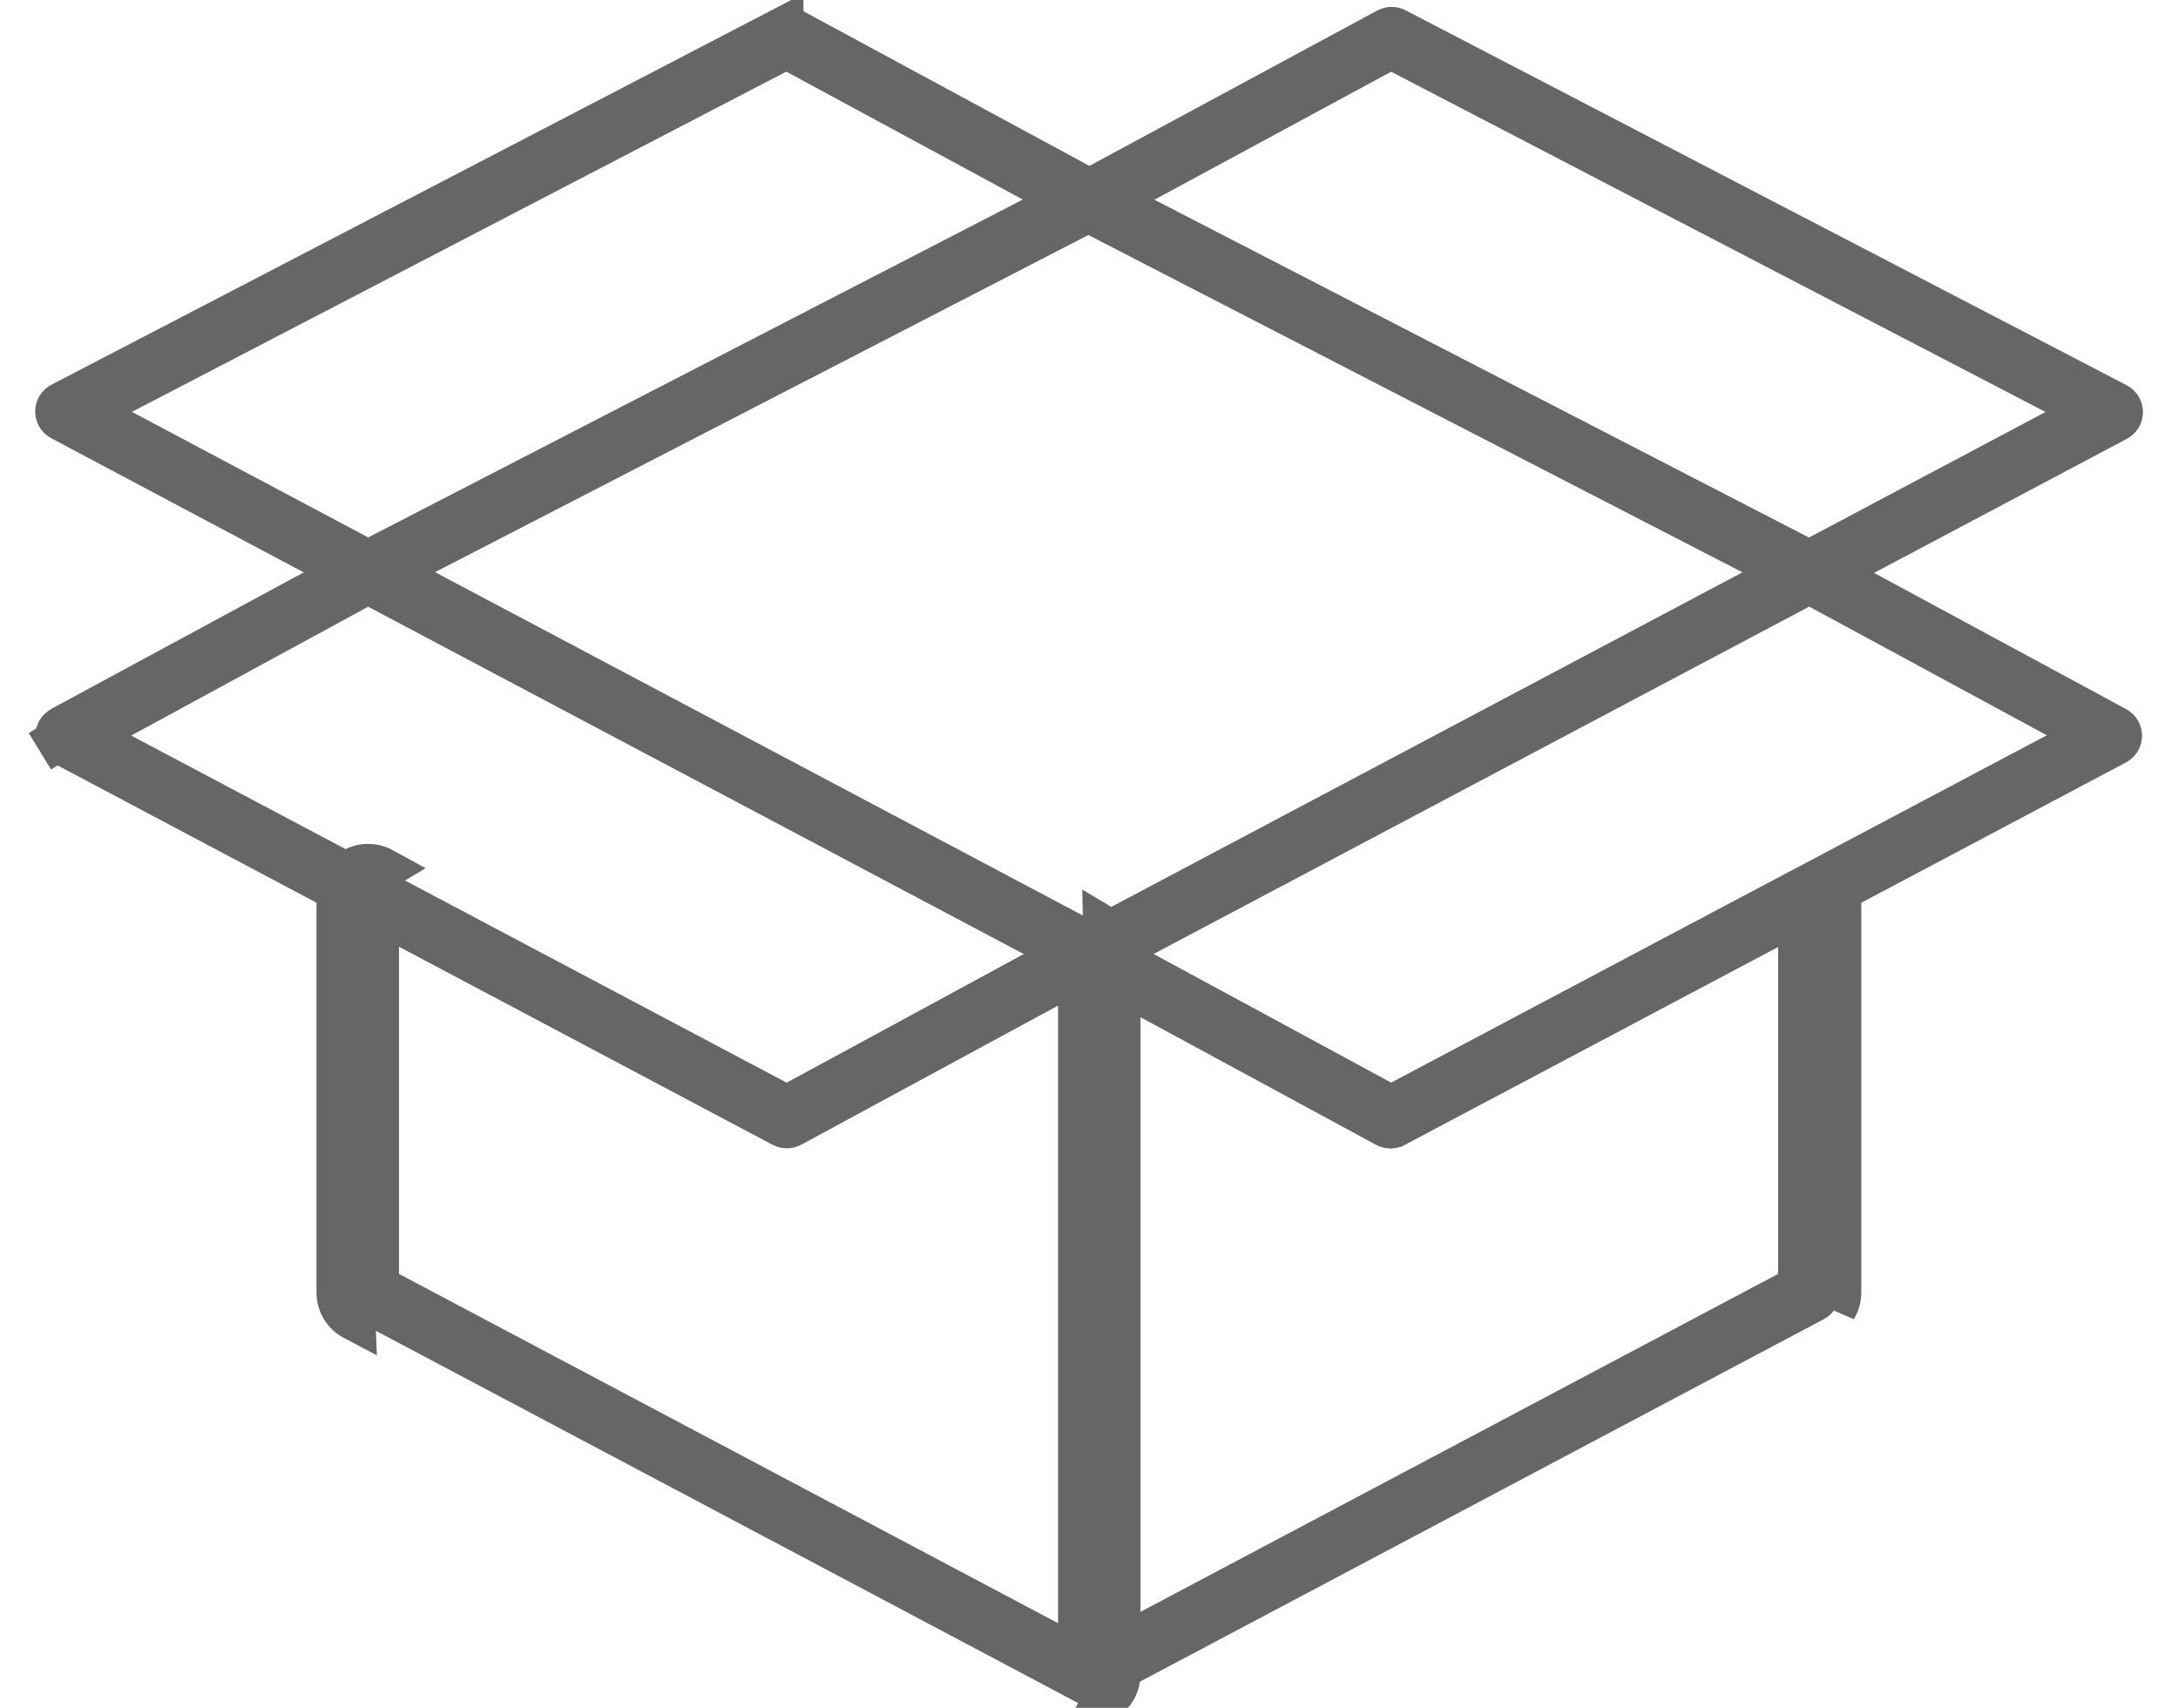
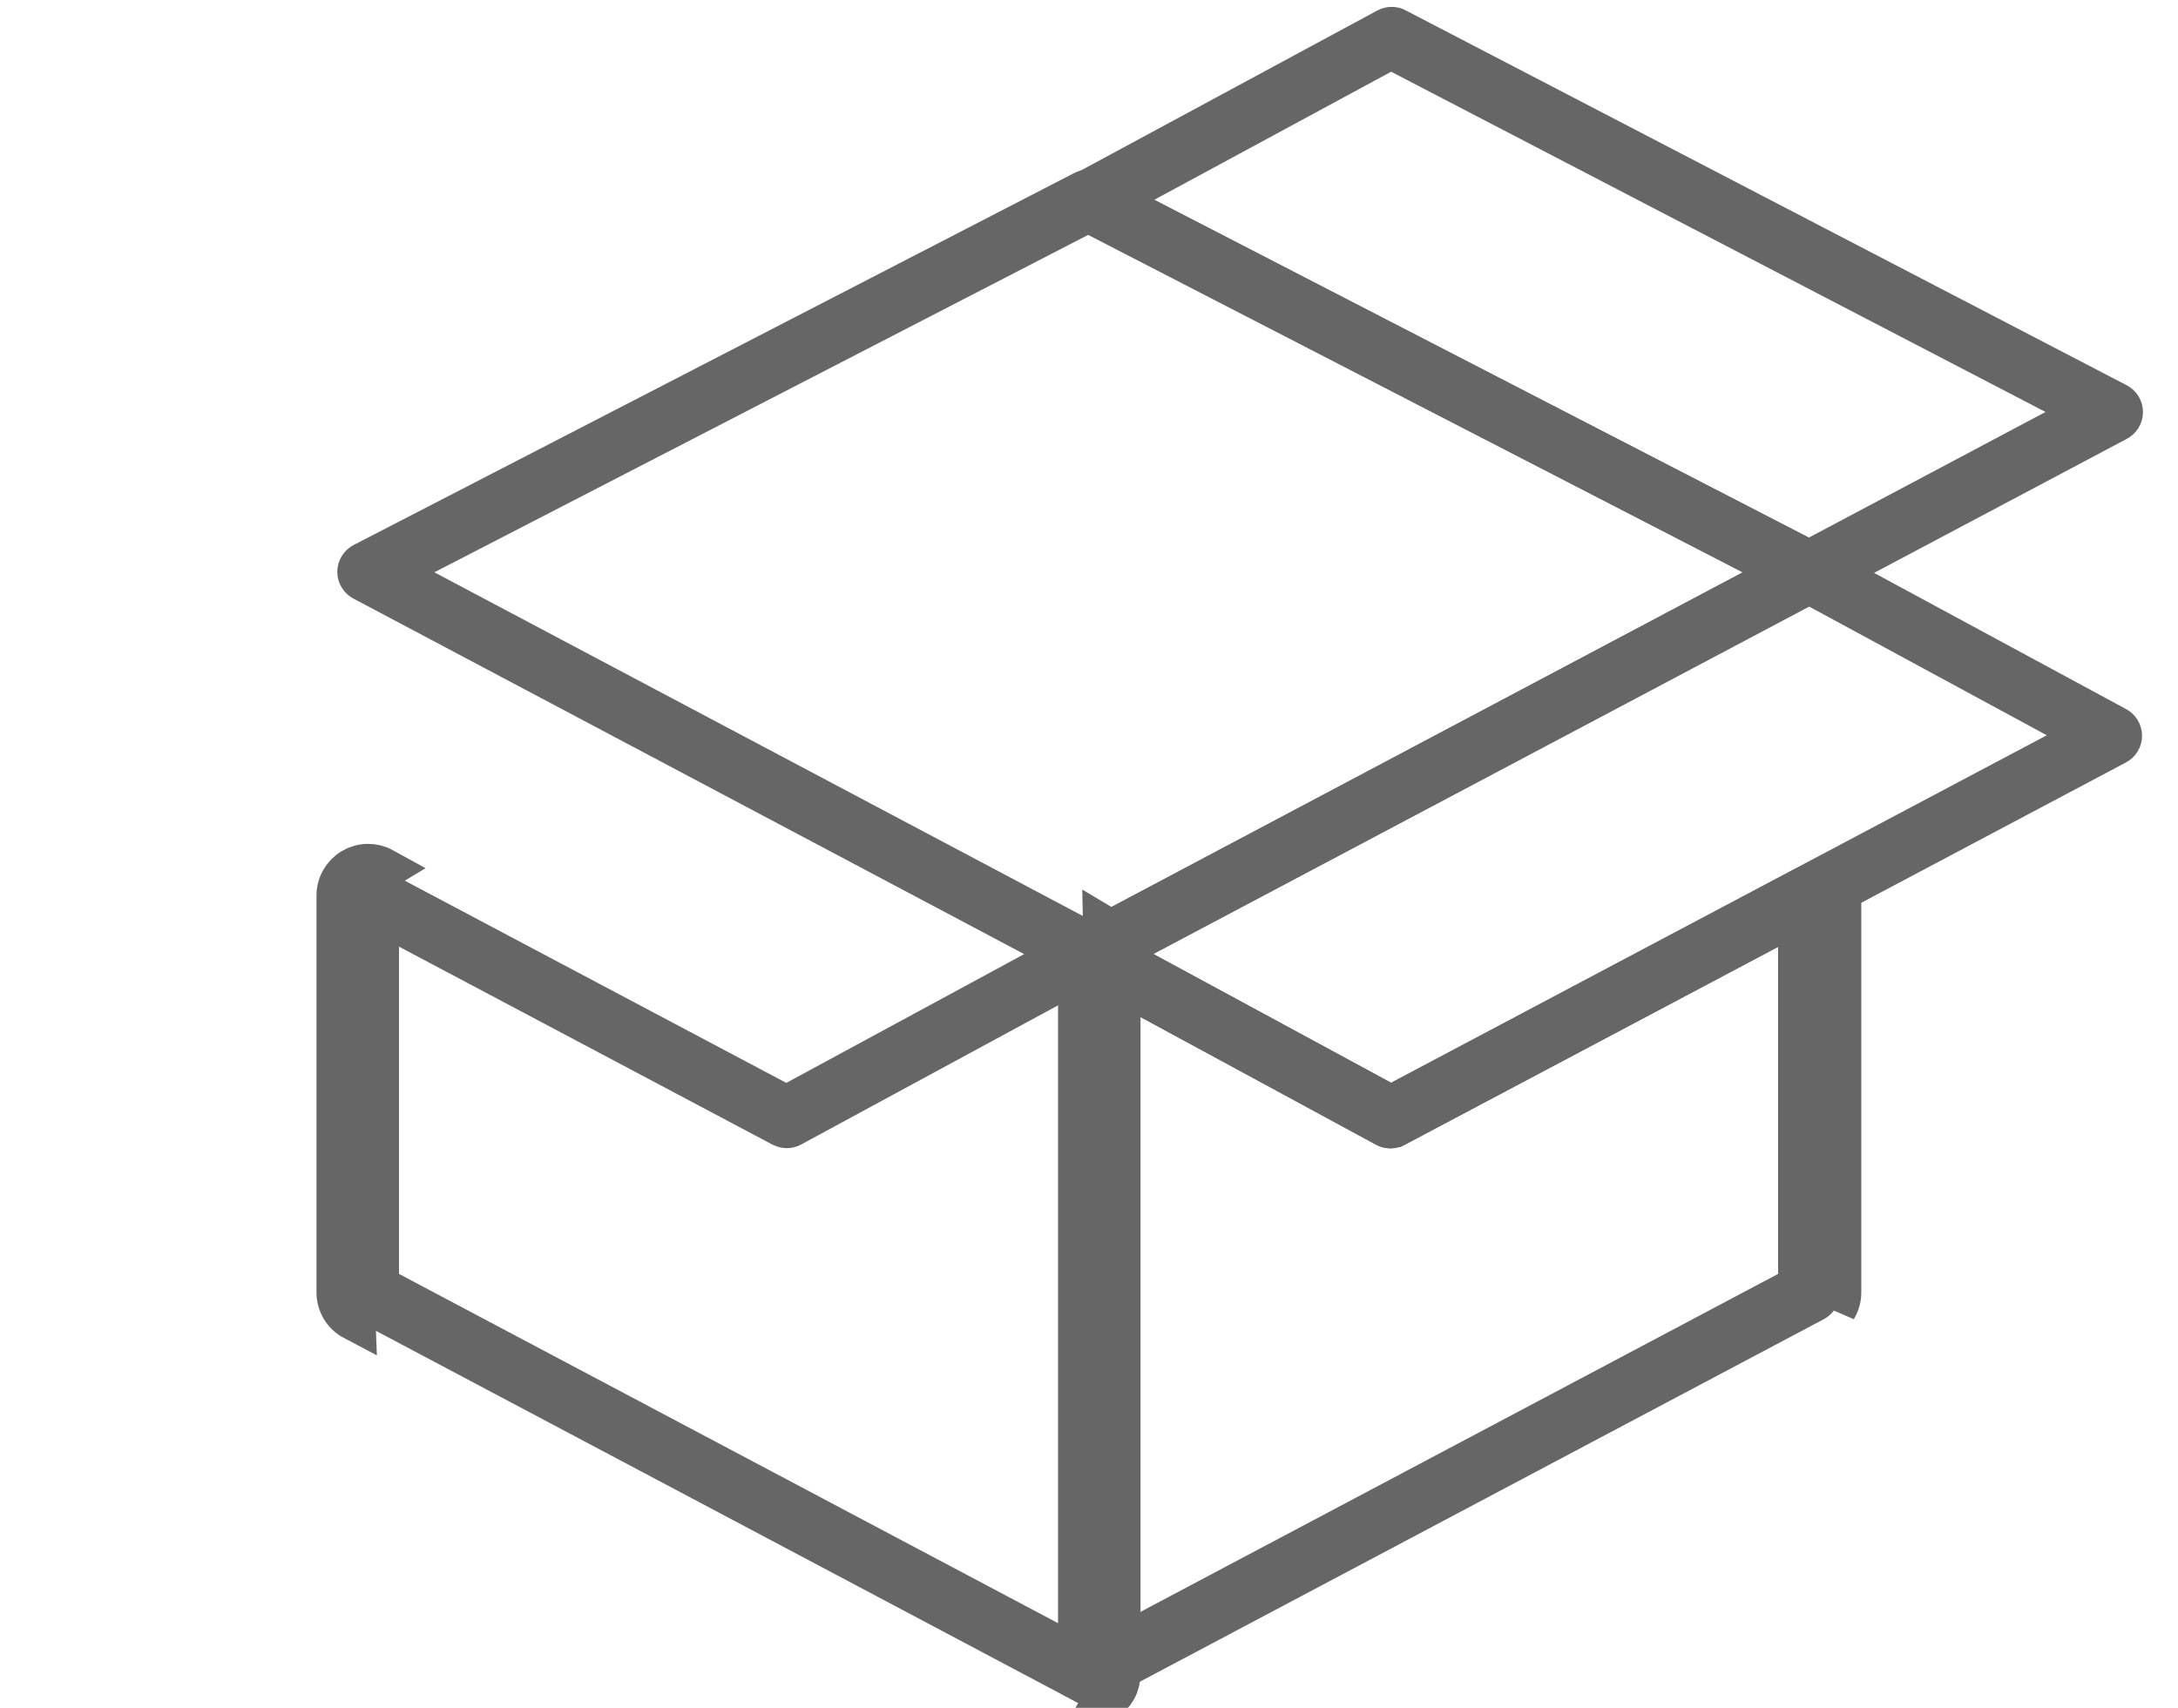
<svg xmlns="http://www.w3.org/2000/svg" width="51" height="40" viewBox="0 0 51 40" fill="none">
  <path d="M25.393 22.529L25.393 22.529L8.525 13.586L8.525 13.586L8.514 13.581C8.479 13.563 8.45 13.537 8.43 13.504C8.409 13.471 8.398 13.433 8.398 13.394C8.398 13.355 8.409 13.317 8.43 13.284C8.45 13.251 8.479 13.225 8.514 13.207L8.514 13.207L8.52 13.204L25.385 4.496C25.385 4.496 25.385 4.496 25.385 4.496C25.416 4.48 25.451 4.471 25.486 4.471C25.521 4.471 25.555 4.48 25.586 4.496C25.586 4.496 25.587 4.496 25.587 4.496L42.451 13.204L42.451 13.204L42.458 13.207C42.492 13.225 42.522 13.251 42.542 13.284L42.967 13.021L42.542 13.284C42.562 13.317 42.573 13.355 42.573 13.394C42.573 13.433 42.562 13.471 42.542 13.504C42.522 13.537 42.492 13.563 42.458 13.581L42.458 13.581L42.446 13.586L25.581 22.529L25.581 22.529C25.552 22.544 25.521 22.552 25.489 22.553C25.456 22.553 25.422 22.545 25.393 22.529ZM9.942 12.96L9.093 13.399L9.937 13.846L25.26 21.969L25.494 22.093L25.728 21.969L41.048 13.846L41.893 13.399L41.044 12.96L25.723 5.05L25.494 4.932L25.265 5.05L9.942 12.96Z" fill="#27974B" stroke="#666666" />
  <path d="M43.084 30.267V20.987V30.267ZM43.084 30.267C43.085 30.397 43.05 30.526 42.982 30.637L43.084 30.267ZM25.495 39.425H25.494C25.439 39.425 25.386 39.403 25.346 39.364C25.307 39.325 25.285 39.272 25.285 39.216V22.345H25.285L25.285 22.335C25.285 22.298 25.294 22.261 25.311 22.229C25.329 22.197 25.355 22.17 25.387 22.151L25.139 21.736L25.387 22.151C25.419 22.132 25.455 22.122 25.492 22.122C25.529 22.121 25.565 22.131 25.597 22.149L25.597 22.149L25.605 22.154L32.343 25.805L32.579 25.933L32.816 25.807L42.265 20.795L42.265 20.795L42.274 20.79C42.306 20.772 42.343 20.763 42.379 20.764C42.416 20.765 42.452 20.775 42.483 20.794C42.515 20.813 42.541 20.84 42.559 20.872C42.576 20.904 42.585 20.94 42.585 20.977L42.584 20.977V20.987L42.584 30.267L42.584 30.27C42.585 30.308 42.574 30.346 42.554 30.378C42.535 30.411 42.506 30.438 42.472 30.456L42.472 30.456L42.468 30.458L25.607 39.398C25.607 39.398 25.606 39.398 25.605 39.399C25.571 39.416 25.534 39.425 25.495 39.425ZM26.441 23.108L25.703 22.707V23.547V38.019V38.85L26.437 38.461L41.87 30.279L42.136 30.138V29.837V22.177V21.346L41.402 21.735L32.661 26.369L32.661 26.369L32.656 26.372C32.626 26.389 32.591 26.398 32.556 26.398C32.522 26.398 32.487 26.389 32.456 26.372L32.456 26.372L26.441 23.108Z" fill="#27974B" stroke="#666666" />
  <path d="M32.468 26.368L32.465 26.367L25.378 22.535L25.378 22.535L25.366 22.529C25.332 22.512 25.303 22.485 25.283 22.453C25.263 22.42 25.252 22.382 25.252 22.343C25.252 22.305 25.263 22.267 25.283 22.234L24.858 21.974L25.283 22.234C25.303 22.202 25.332 22.175 25.366 22.157L25.366 22.157L25.374 22.153L42.239 13.211L42.239 13.211L42.244 13.208C42.275 13.192 42.309 13.183 42.344 13.183C42.379 13.183 42.413 13.192 42.444 13.208L42.445 13.209L49.532 17.04L49.532 17.04L49.544 17.046C49.578 17.064 49.607 17.09 49.627 17.123C49.648 17.156 49.658 17.194 49.658 17.232C49.658 17.271 49.648 17.308 49.627 17.341C49.607 17.374 49.578 17.401 49.544 17.418L49.544 17.418L49.536 17.422L32.671 26.365L32.669 26.365C32.637 26.383 32.601 26.392 32.564 26.394C32.531 26.393 32.497 26.384 32.468 26.368ZM26.774 21.903L25.95 22.34L26.77 22.784L32.334 25.798L32.569 25.926L32.806 25.8L48.162 17.663L48.986 17.226L48.166 16.782L42.602 13.768L42.367 13.64L42.13 13.766L26.774 21.903Z" fill="#27974B" stroke="#666666" />
  <path d="M7.911 20.984V30.267C7.91 30.397 7.945 30.525 8.012 30.637C8.079 30.748 8.176 30.839 8.292 30.9L7.911 20.984ZM7.911 20.984C7.909 20.86 7.94 20.738 8.001 20.629C8.061 20.521 8.149 20.43 8.255 20.366C8.362 20.302 8.483 20.267 8.607 20.265C8.731 20.263 8.854 20.293 8.963 20.353L7.911 20.984ZM26.206 39.209V22.345C26.208 22.22 26.177 22.097 26.117 21.988C26.056 21.878 25.968 21.787 25.86 21.723L26.206 39.209ZM26.206 39.209C26.206 39.333 26.175 39.455 26.114 39.562C26.053 39.67 25.965 39.76 25.858 39.823L26.206 39.209ZM8.526 30.458L8.526 30.458L8.523 30.456C8.489 30.439 8.461 30.412 8.441 30.379C8.421 30.346 8.411 30.308 8.411 30.27H8.411V30.267V20.984H8.411L8.411 20.977C8.411 20.94 8.42 20.904 8.437 20.872C8.455 20.84 8.481 20.814 8.512 20.795C8.544 20.776 8.58 20.766 8.616 20.765C8.653 20.765 8.689 20.773 8.721 20.791L8.721 20.791L8.728 20.795L18.178 25.805L18.415 25.93L18.65 25.803L25.388 22.154L25.388 22.154L25.395 22.15C25.427 22.132 25.463 22.122 25.5 22.123C25.537 22.123 25.573 22.134 25.604 22.152C25.636 22.171 25.662 22.198 25.68 22.23C25.697 22.262 25.706 22.299 25.706 22.335L25.706 22.335V22.345L25.706 39.209L25.706 39.212C25.706 39.249 25.697 39.285 25.679 39.316C25.661 39.348 25.635 39.374 25.603 39.393L25.601 39.395C25.568 39.414 25.532 39.425 25.494 39.425C25.459 39.425 25.423 39.416 25.392 39.4C25.392 39.399 25.391 39.399 25.391 39.399L8.526 30.458ZM8.843 29.837V30.138L9.109 30.279L24.542 38.46L25.276 38.85V38.019V23.547V22.707L24.538 23.107L18.521 26.367L18.521 26.367C18.491 26.383 18.456 26.392 18.422 26.392C18.387 26.392 18.353 26.383 18.322 26.367L18.322 26.367L18.318 26.365L9.577 21.73L8.843 21.341V22.172V29.837Z" fill="#27974B" stroke="#666666" />
-   <path d="M18.33 26.369L18.327 26.367L1.45 17.415L1.45 17.415L1.444 17.412C1.409 17.394 1.381 17.368 1.361 17.335L0.934 17.596L1.361 17.335C1.341 17.302 1.33 17.265 1.33 17.226C1.33 17.188 1.341 17.15 1.361 17.117C1.381 17.085 1.409 17.058 1.444 17.041L1.444 17.041L1.454 17.035L8.541 13.202L8.542 13.201C8.573 13.184 8.607 13.176 8.642 13.176C8.677 13.176 8.711 13.184 8.742 13.201L8.742 13.201L8.747 13.204L25.614 22.146L25.614 22.146L25.623 22.151C25.657 22.168 25.685 22.194 25.705 22.225C25.725 22.257 25.736 22.294 25.738 22.331C25.738 22.369 25.729 22.406 25.711 22.439C25.693 22.471 25.668 22.497 25.636 22.516L18.54 26.36L18.54 26.36L18.531 26.364C18.499 26.383 18.462 26.393 18.425 26.394C18.392 26.393 18.359 26.385 18.33 26.369ZM2.834 16.789L2.015 17.234L2.838 17.67L18.194 25.805L18.431 25.931L18.667 25.802L24.216 22.784L25.035 22.339L24.212 21.903L8.856 13.768L8.619 13.643L8.383 13.771L2.834 16.789Z" fill="#27974B" stroke="#666666" />
-   <path d="M1.45 9.831L1.451 9.831L1.439 9.825C1.404 9.808 1.375 9.781 1.354 9.748C1.334 9.715 1.323 9.677 1.323 9.638C1.323 9.6 1.334 9.562 1.354 9.529C1.375 9.496 1.404 9.469 1.439 9.452L1.439 9.452L1.447 9.448L18.314 0.675L18.314 0.676L18.32 0.672C18.35 0.656 18.384 0.647 18.419 0.647C18.453 0.647 18.487 0.656 18.517 0.672C18.517 0.672 18.518 0.672 18.518 0.672L25.592 4.498L25.598 4.502L25.605 4.505C25.64 4.522 25.669 4.549 25.689 4.582C25.709 4.615 25.72 4.653 25.72 4.691C25.72 4.73 25.709 4.768 25.689 4.801C25.669 4.834 25.64 4.86 25.605 4.878L25.605 4.878L25.6 4.88L8.733 13.586L8.733 13.586L8.728 13.589C8.696 13.606 8.66 13.615 8.623 13.616C8.589 13.616 8.556 13.607 8.526 13.591L1.45 9.831ZM2.858 9.203L2.015 9.642L2.855 10.088L8.397 13.034L8.628 13.156L8.861 13.036L24.19 5.124L25.031 4.69L24.199 4.24L18.65 1.238L18.416 1.111L18.181 1.234L2.858 9.203Z" fill="#27974B" stroke="#666666" />
-   <path d="M42.379 13.618L42.369 13.618L42.359 13.618C42.325 13.618 42.292 13.61 42.262 13.594L42.26 13.593L25.393 4.894L25.393 4.894L25.388 4.892C25.354 4.874 25.325 4.848 25.305 4.815C25.284 4.782 25.273 4.744 25.273 4.705C25.273 4.667 25.284 4.629 25.305 4.596C25.325 4.563 25.354 4.536 25.388 4.519L25.395 4.516L25.401 4.512L32.488 0.686C32.488 0.686 32.488 0.686 32.488 0.686C32.519 0.669 32.553 0.661 32.587 0.661C32.622 0.661 32.656 0.669 32.687 0.686L32.687 0.686L32.693 0.69L49.559 9.462L49.559 9.462L49.565 9.465C49.599 9.482 49.628 9.509 49.649 9.542C49.669 9.575 49.68 9.613 49.68 9.651C49.68 9.69 49.669 9.728 49.649 9.761C49.628 9.794 49.599 9.82 49.565 9.838L49.565 9.838L49.555 9.843L42.476 13.599C42.446 13.613 42.413 13.62 42.379 13.618ZM26.787 4.242L25.955 4.692L26.796 5.126L42.126 13.036L42.358 13.156L42.589 13.034L48.132 10.091L48.972 9.644L48.128 9.205L32.805 1.236L32.57 1.114L32.337 1.24L26.787 4.242Z" fill="#27974B" stroke="#666666" />
+   <path d="M42.379 13.618L42.369 13.618L42.359 13.618C42.325 13.618 42.292 13.61 42.262 13.594L42.26 13.593L25.393 4.894L25.393 4.894L25.388 4.892C25.354 4.874 25.325 4.848 25.305 4.815C25.284 4.782 25.273 4.744 25.273 4.705C25.273 4.667 25.284 4.629 25.305 4.596L25.395 4.516L25.401 4.512L32.488 0.686C32.488 0.686 32.488 0.686 32.488 0.686C32.519 0.669 32.553 0.661 32.587 0.661C32.622 0.661 32.656 0.669 32.687 0.686L32.687 0.686L32.693 0.69L49.559 9.462L49.559 9.462L49.565 9.465C49.599 9.482 49.628 9.509 49.649 9.542C49.669 9.575 49.68 9.613 49.68 9.651C49.68 9.69 49.669 9.728 49.649 9.761C49.628 9.794 49.599 9.82 49.565 9.838L49.565 9.838L49.555 9.843L42.476 13.599C42.446 13.613 42.413 13.62 42.379 13.618ZM26.787 4.242L25.955 4.692L26.796 5.126L42.126 13.036L42.358 13.156L42.589 13.034L48.132 10.091L48.972 9.644L48.128 9.205L32.805 1.236L32.57 1.114L32.337 1.24L26.787 4.242Z" fill="#27974B" stroke="#666666" />
</svg>